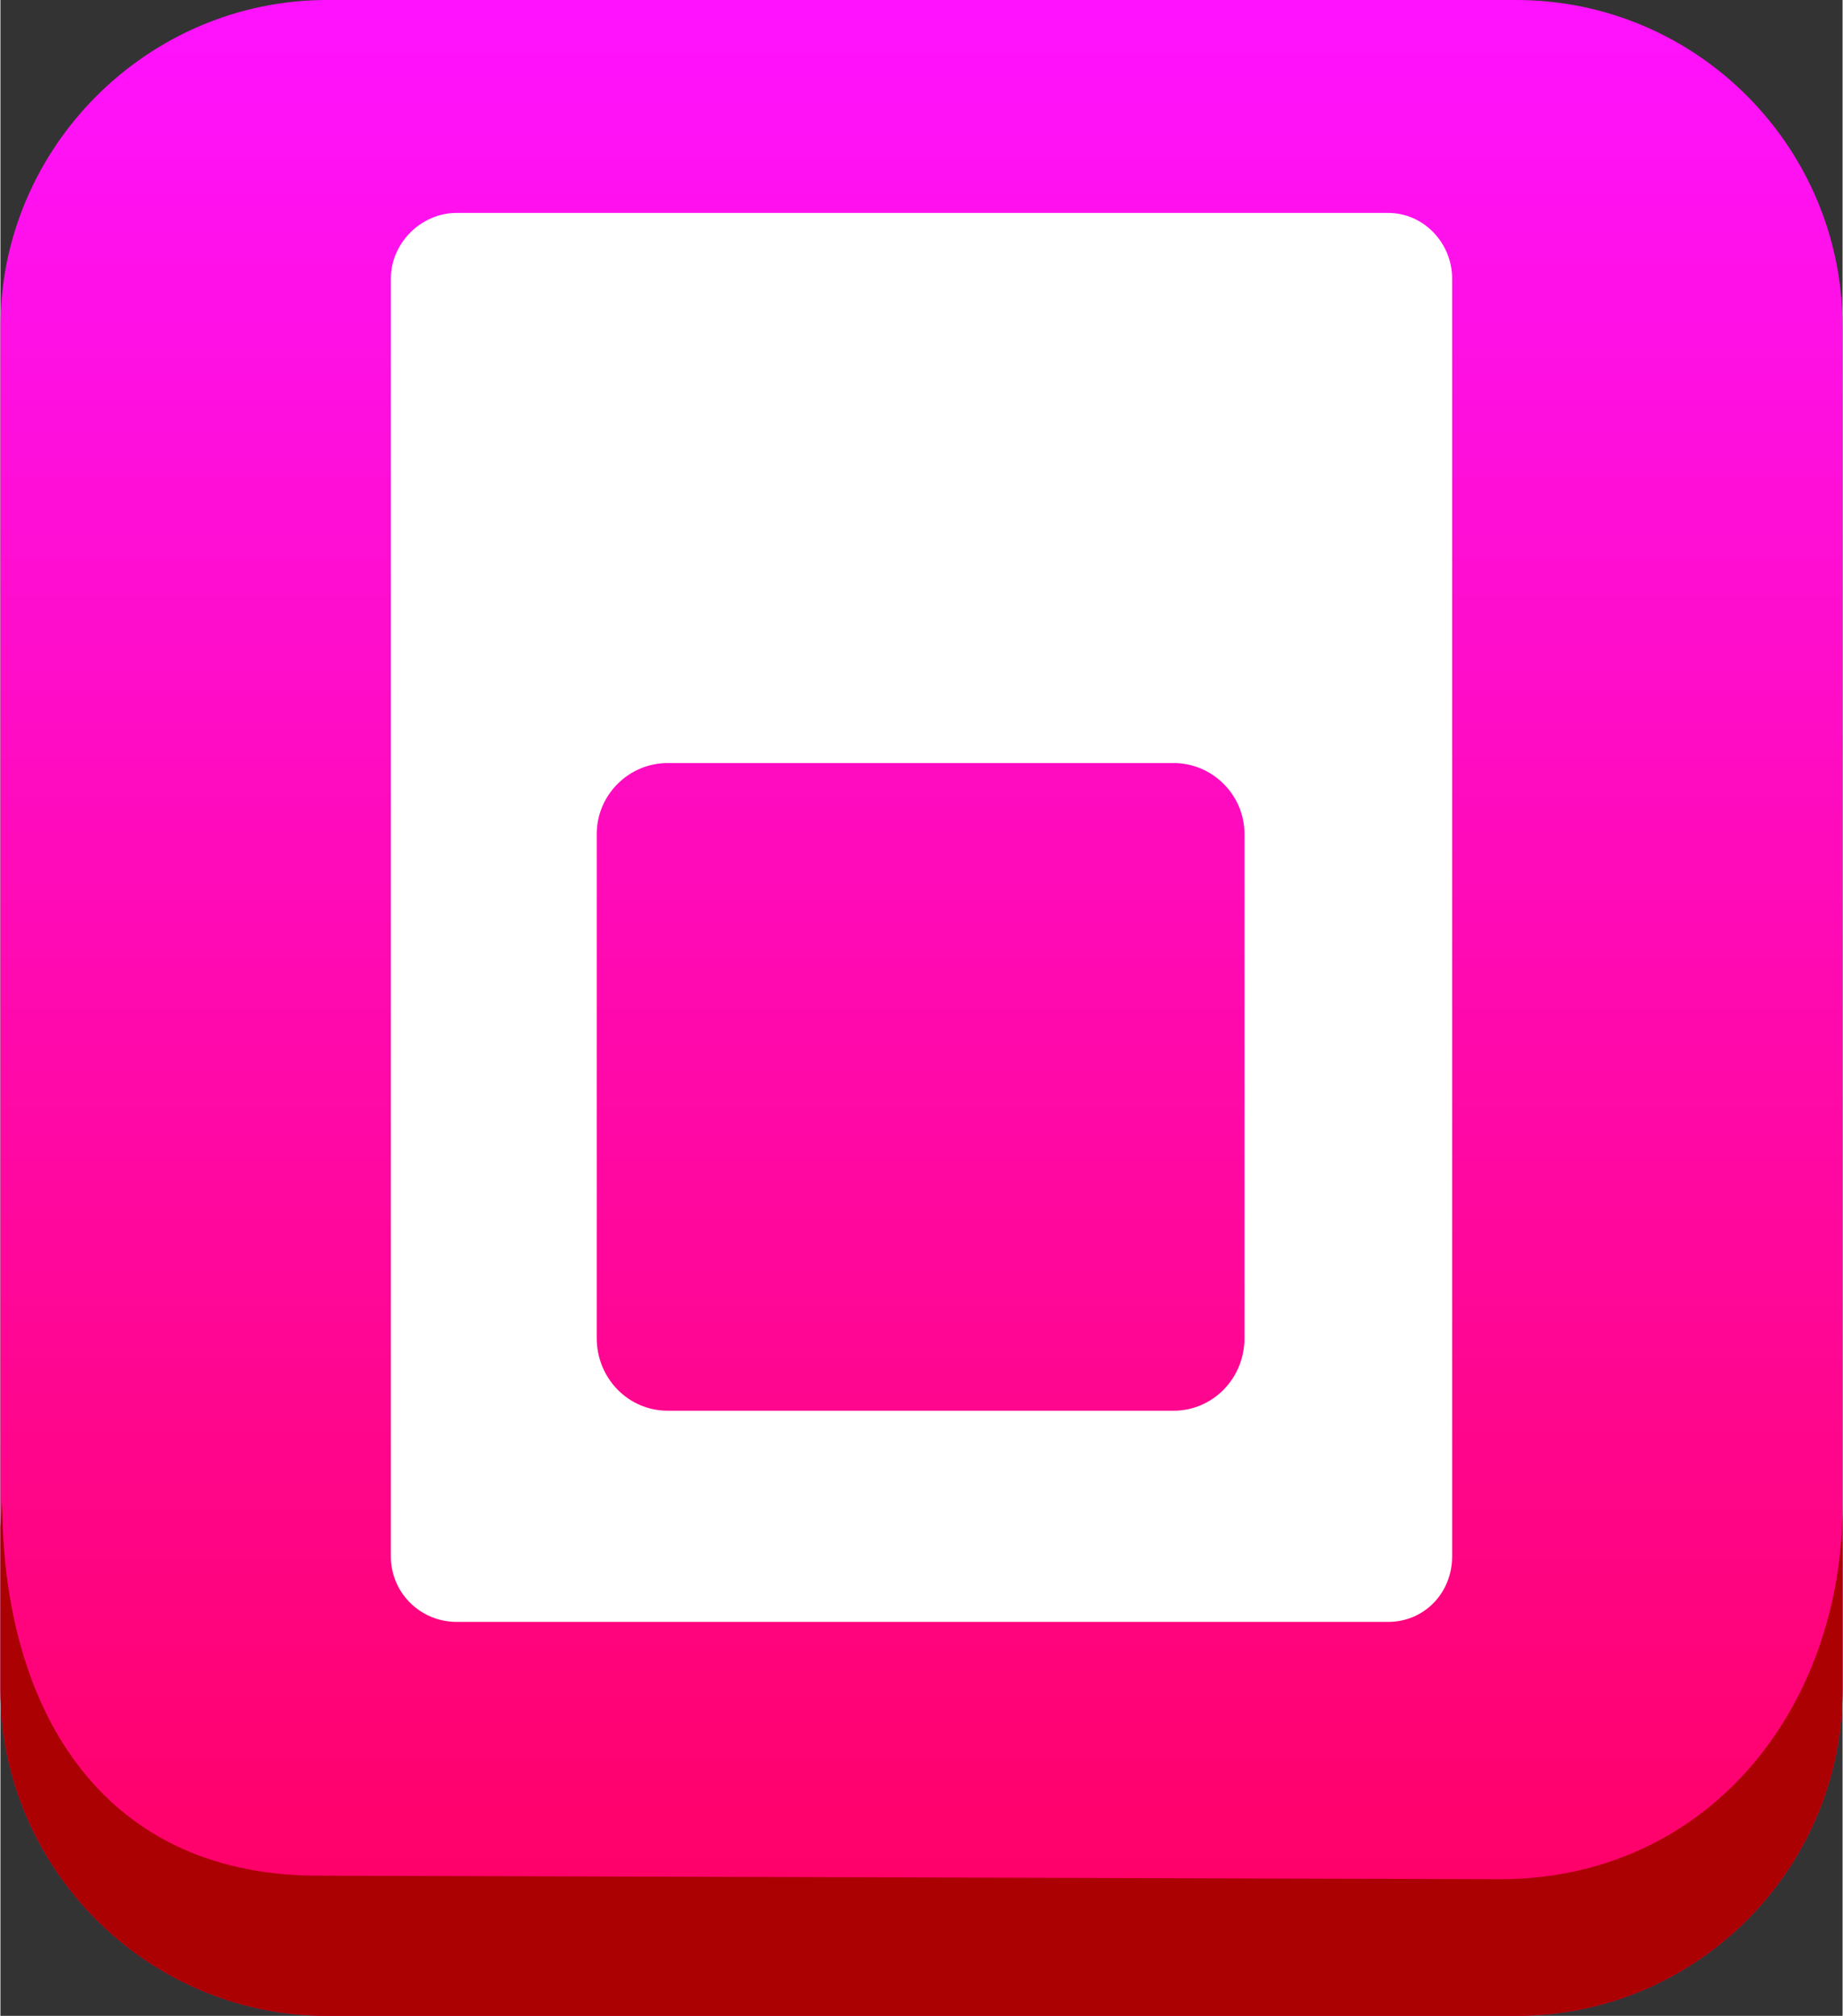
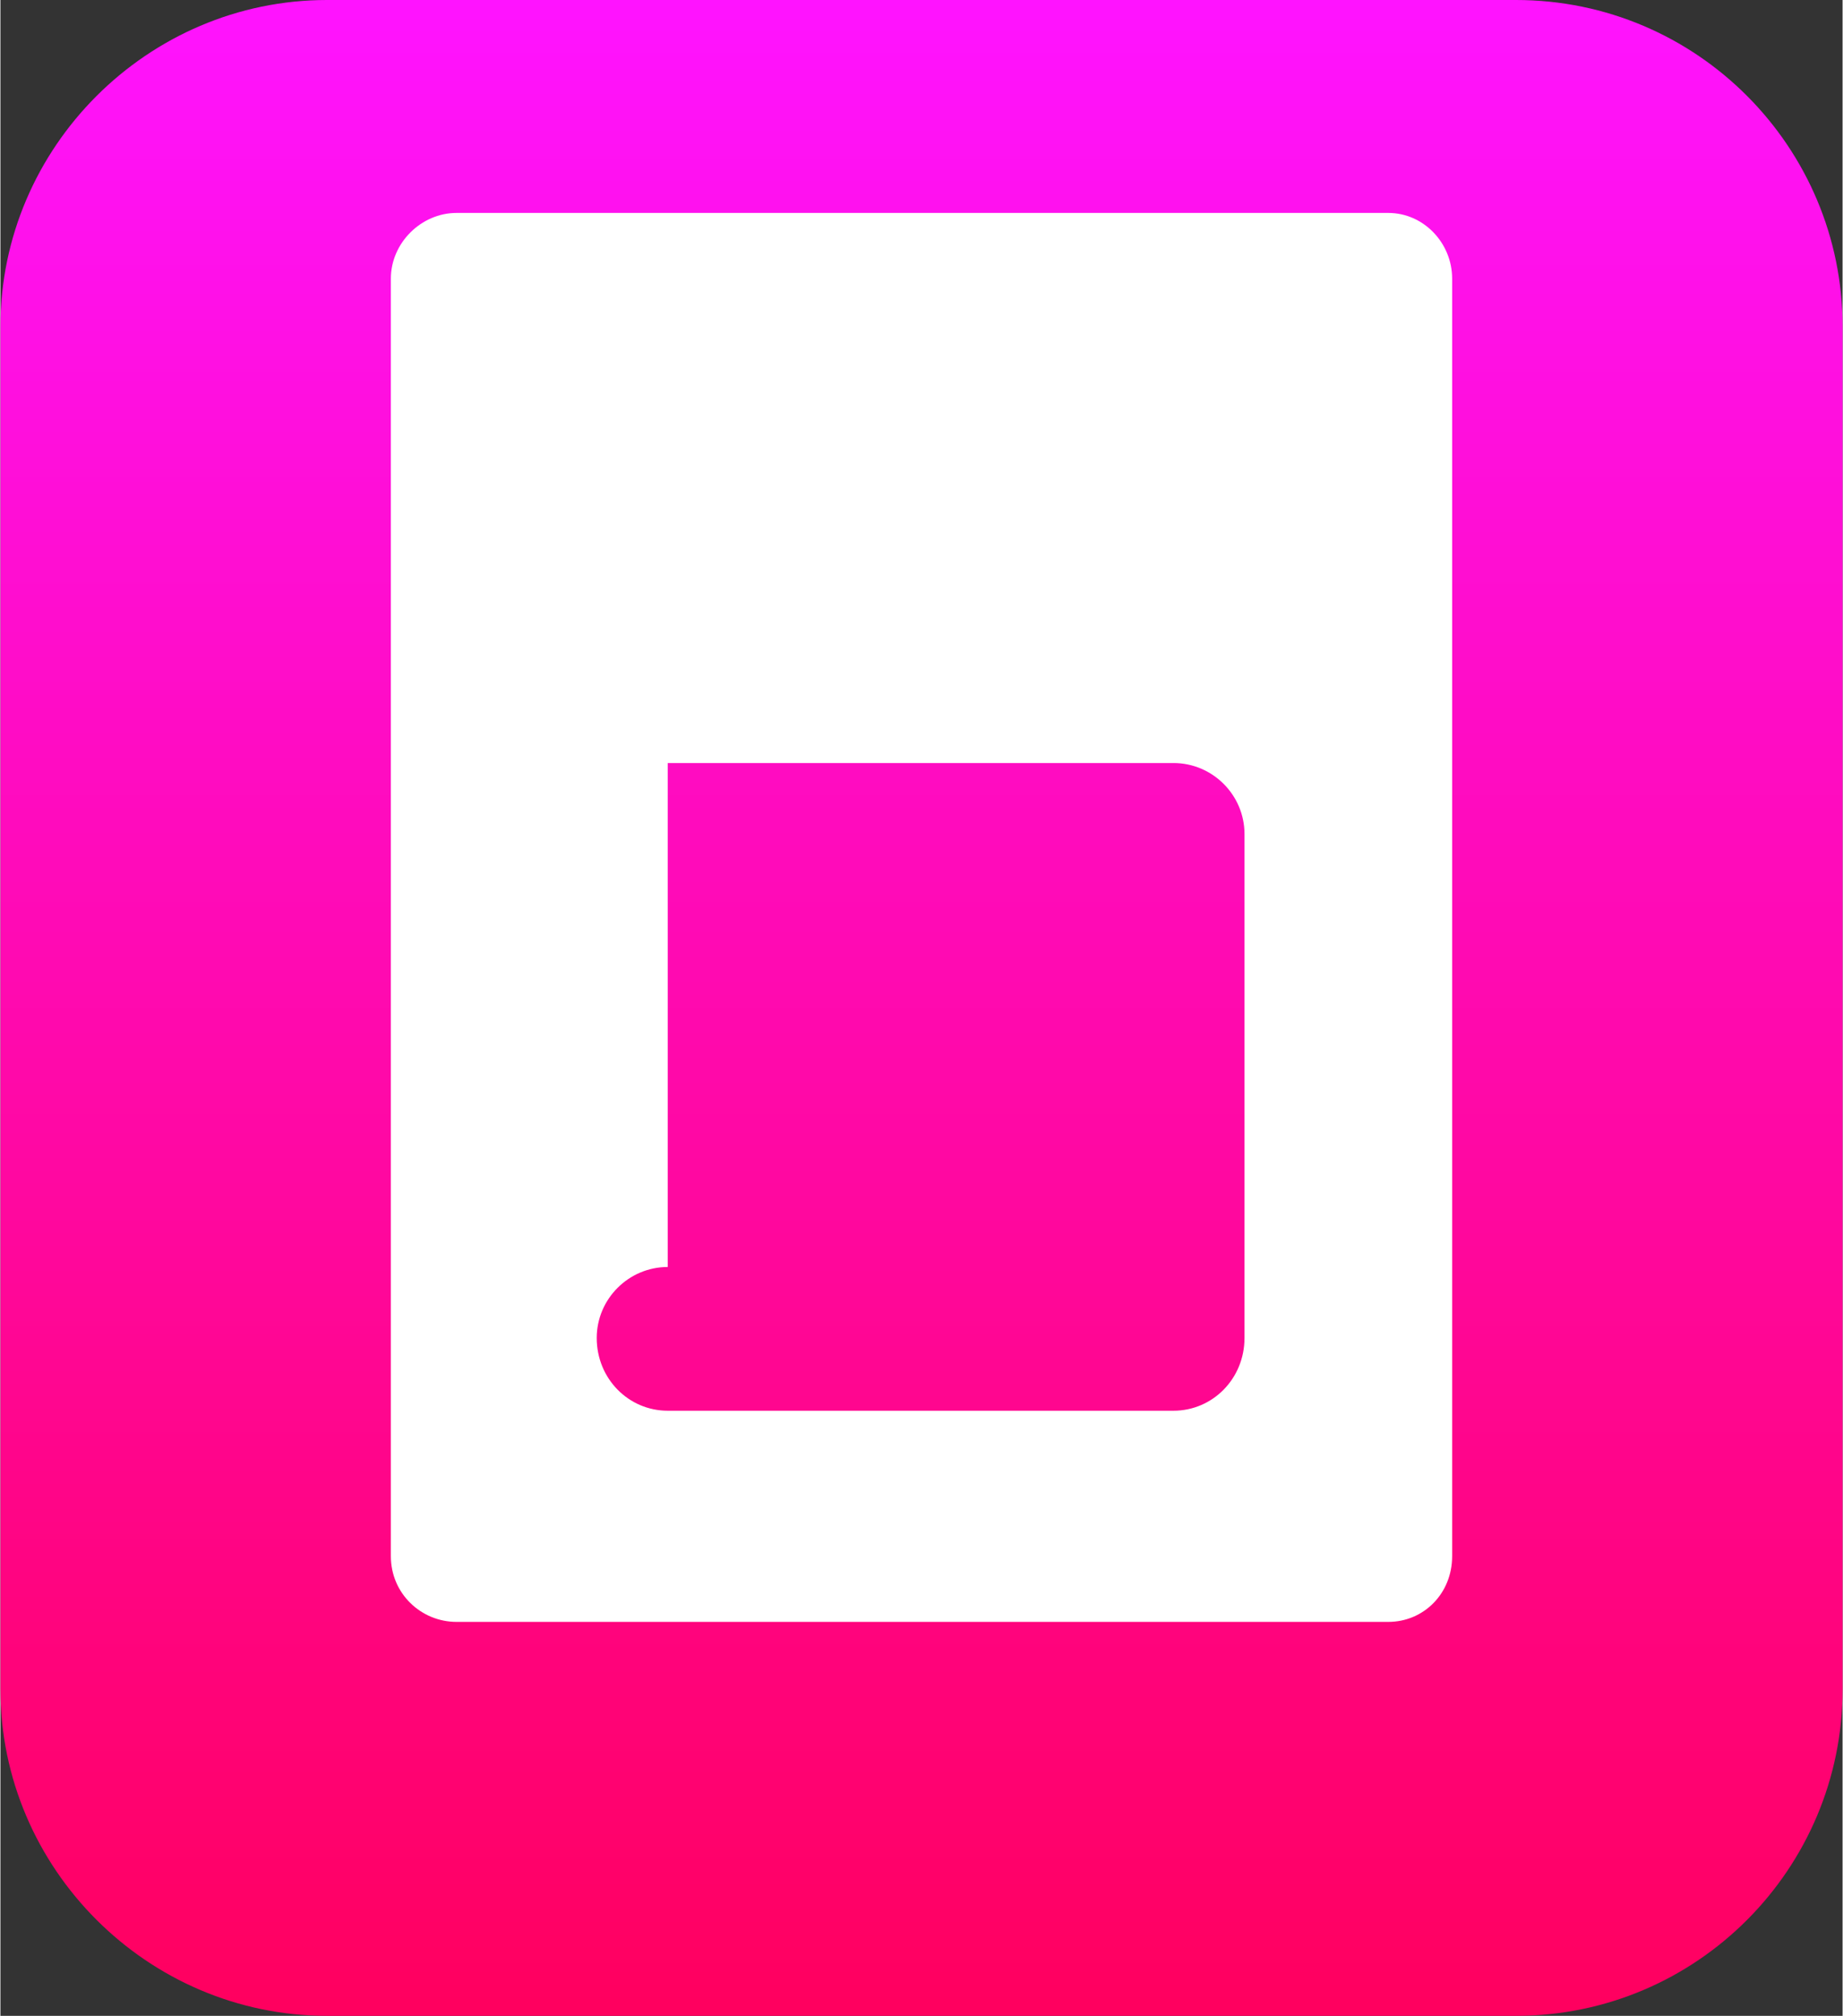
<svg xmlns="http://www.w3.org/2000/svg" xml:space="preserve" width="34.778mm" height="38.044mm" version="1.1" style="shape-rendering:geometricPrecision; text-rendering:geometricPrecision; image-rendering:optimizeQuality; fill-rule:evenodd; clip-rule:evenodd" viewBox="0 0 1038 1136">
  <rect x="0" y="0" width="1038" height="1136" fill="#333333" stroke="none" />
  <defs>
    <style type="text/css">
   
    .fil2 {fill:none}
    .fil1 {fill:#AB0102}
    .fil3 {fill:white}
    .fil0 {fill:url(#id1)}
   
  </style>
    <clipPath id="id0">
-       <path d="M184 0l670 0c102,0 184,83 184,184l0 768c0,101 -82,184 -184,184l-670 0c-101,0 -184,-83 -184,-184l0 -768c0,-101 83,-184 184,-184z" />
-     </clipPath>
+       </clipPath>
    <linearGradient id="id1" gradientUnits="userSpaceOnUse" x1="519.217" y1="1135.95" x2="519.217" y2="0">
      <stop offset="0" style="stop-opacity:1; stop-color:#FF005E" />
      <stop offset="1" style="stop-opacity:1; stop-color:#FF13FF" />
    </linearGradient>
  </defs>
  <g id="Слой_x0020_1">
    <path class="fil0" d="M184 0l670 0c102,0 184,83 184,184l0 768c0,101 -82,184 -184,184l-670 0c-101,0 -184,-83 -184,-184l0 -768c0,-101 83,-184 184,-184z" />
    <g style="clip-path:url(#id0)">
      <g id="_2256700208976">
-         <path id="1" class="fil1" d="M1038 848l9 78c15,126 -87,220 -202,219l-677 -5c-113,-1 -181,-89 -173,-207l6 -87c0,116 55,210 176,211l668 2c116,0 193,-95 193,-211z" />
-       </g>
+         </g>
    </g>
-     <path class="fil2" d="M184 0l670 0c102,0 184,83 184,184l0 768c0,101 -82,184 -184,184l-670 0c-101,0 -184,-83 -184,-184l0 -768c0,-101 83,-184 184,-184z" />
-     <path class="fil3" d="M257 120l525 0c20,0 36,17 36,37l0 720c0,21 -16,37 -36,37l-525 0c-20,0 -37,-16 -37,-37l0 -720c0,-20 17,-37 37,-37zm119 310l285 0c22,0 40,18 40,40l0 284c0,23 -18,41 -40,41l-285 0c-22,0 -40,-18 -40,-41l0 -284c0,-22 18,-40 40,-40z" />
+     <path class="fil3" d="M257 120l525 0c20,0 36,17 36,37l0 720c0,21 -16,37 -36,37l-525 0c-20,0 -37,-16 -37,-37l0 -720c0,-20 17,-37 37,-37zm119 310l285 0c22,0 40,18 40,40l0 284c0,23 -18,41 -40,41l-285 0c-22,0 -40,-18 -40,-41c0,-22 18,-40 40,-40z" />
  </g>
</svg>